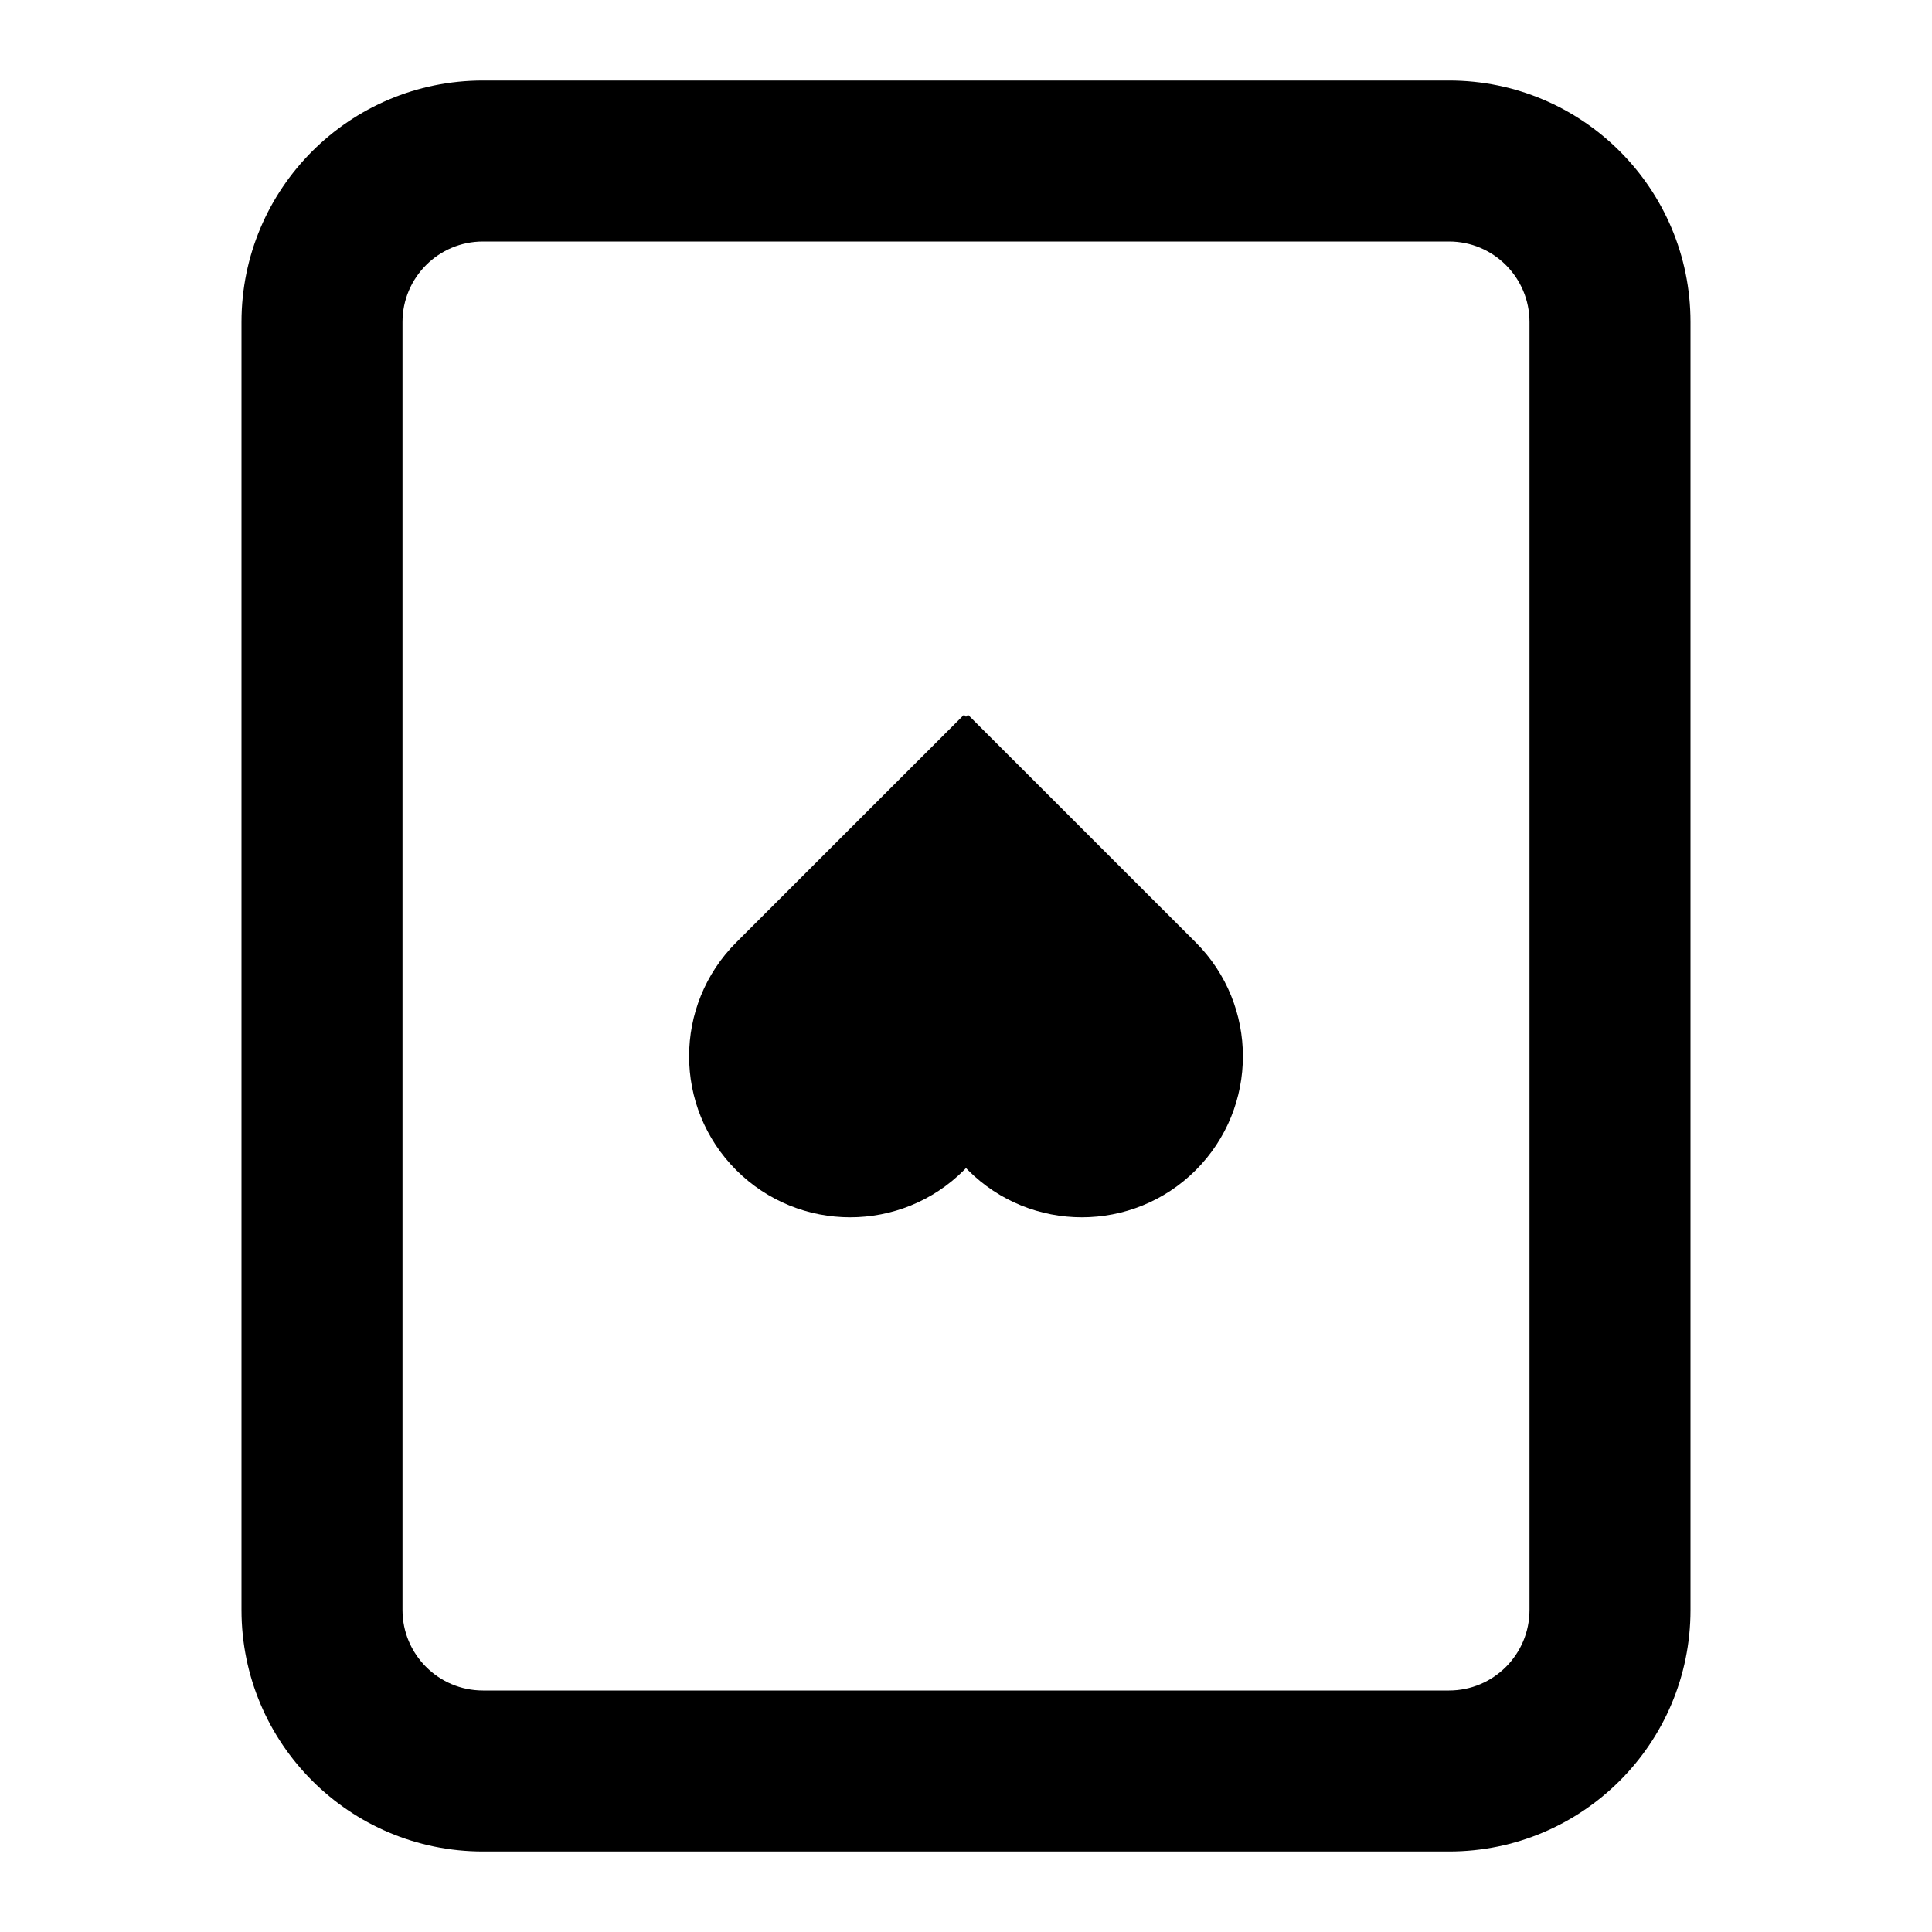
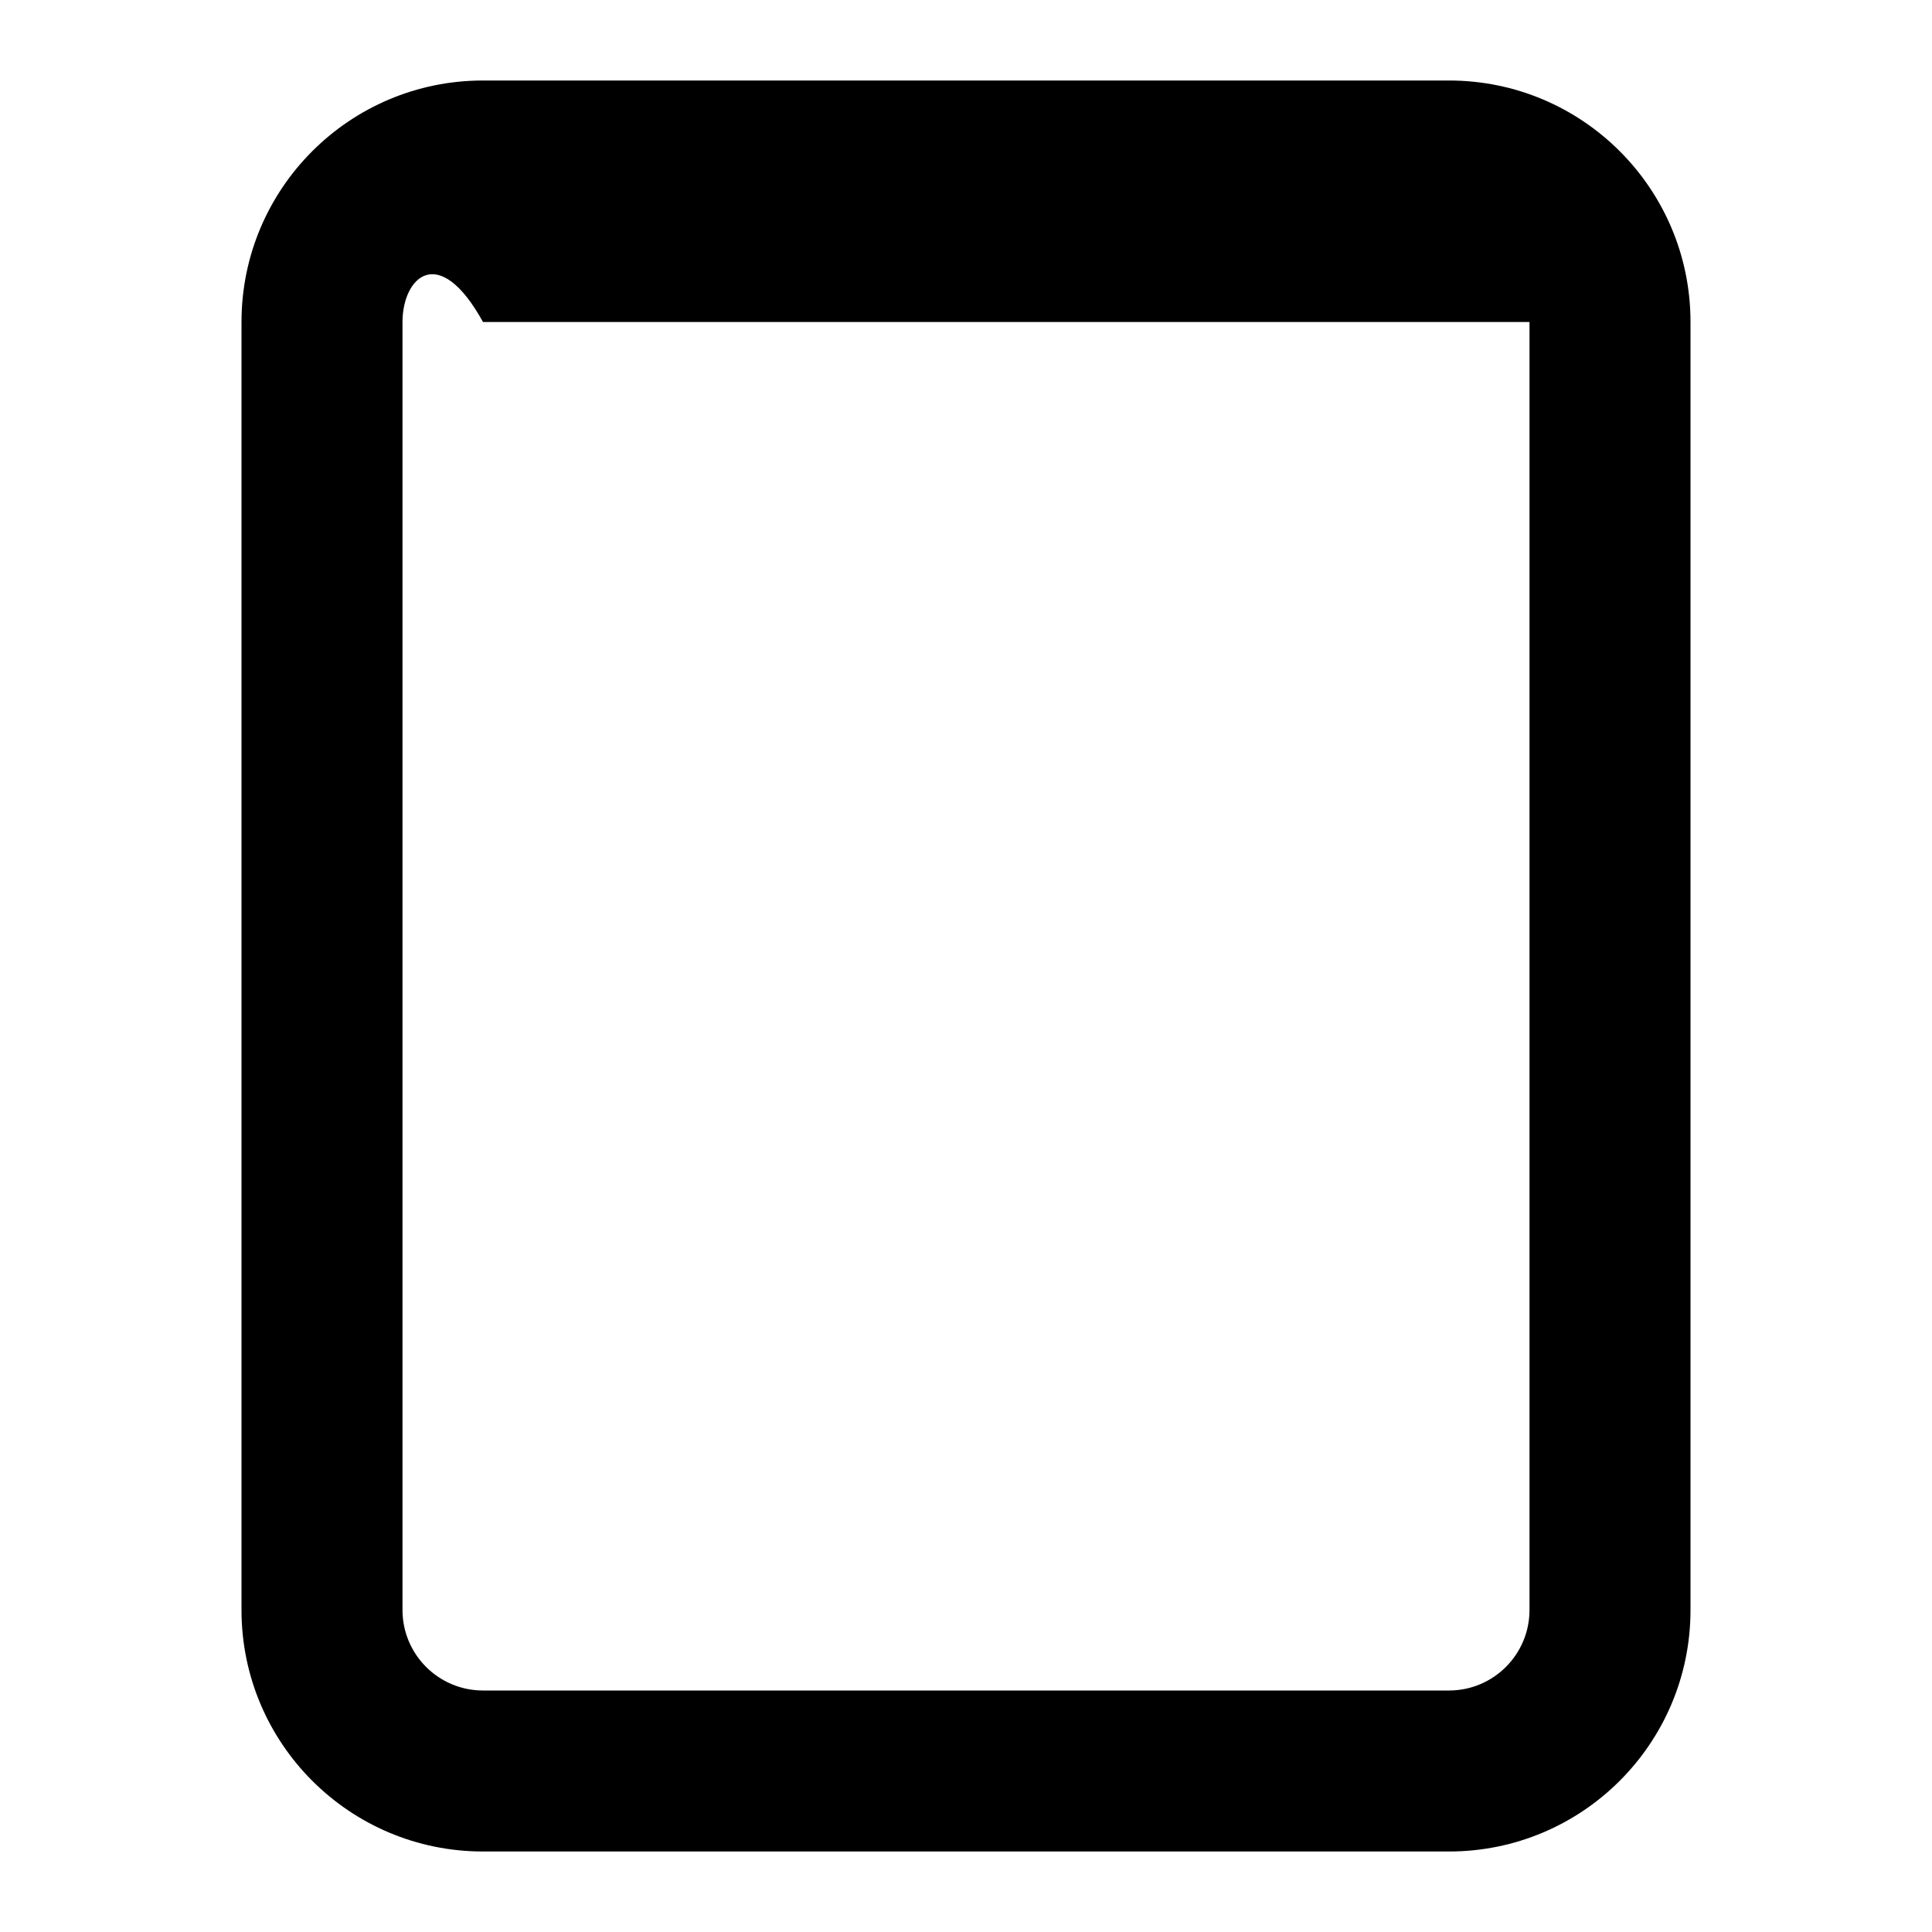
<svg xmlns="http://www.w3.org/2000/svg" width="800px" height="800px" viewBox="0 0 24 24" fill="none">
-   <path d="M9.146 11.707C8.365 12.488 8.365 13.755 9.146 14.536C9.928 15.317 11.194 15.317 11.975 14.536L12 14.51L12.025 14.536C12.806 15.317 14.072 15.317 14.854 14.536C15.635 13.755 15.635 12.488 14.854 11.707L12.025 8.879L12 8.904L11.975 8.879L9.146 11.707Z" fill="#000000" />
-   <path fill-rule="evenodd" clip-rule="evenodd" d="M3 20C3 21.657 4.343 23 6 23H18C19.657 23 21 21.657 21 20V4C21 2.343 19.657 1 18 1H6C4.343 1 3 2.343 3 4V20ZM6 21H18C18.552 21 19 20.552 19 20V4C19 3.448 18.552 3 18 3H6C5.448 3 5 3.448 5 4V20C5 20.552 5.448 21 6 21Z" fill="#000000" />
+   <path fill-rule="evenodd" clip-rule="evenodd" d="M3 20C3 21.657 4.343 23 6 23H18C19.657 23 21 21.657 21 20V4C21 2.343 19.657 1 18 1H6C4.343 1 3 2.343 3 4V20ZM6 21H18C18.552 21 19 20.552 19 20V4H6C5.448 3 5 3.448 5 4V20C5 20.552 5.448 21 6 21Z" fill="#000000" />
</svg>